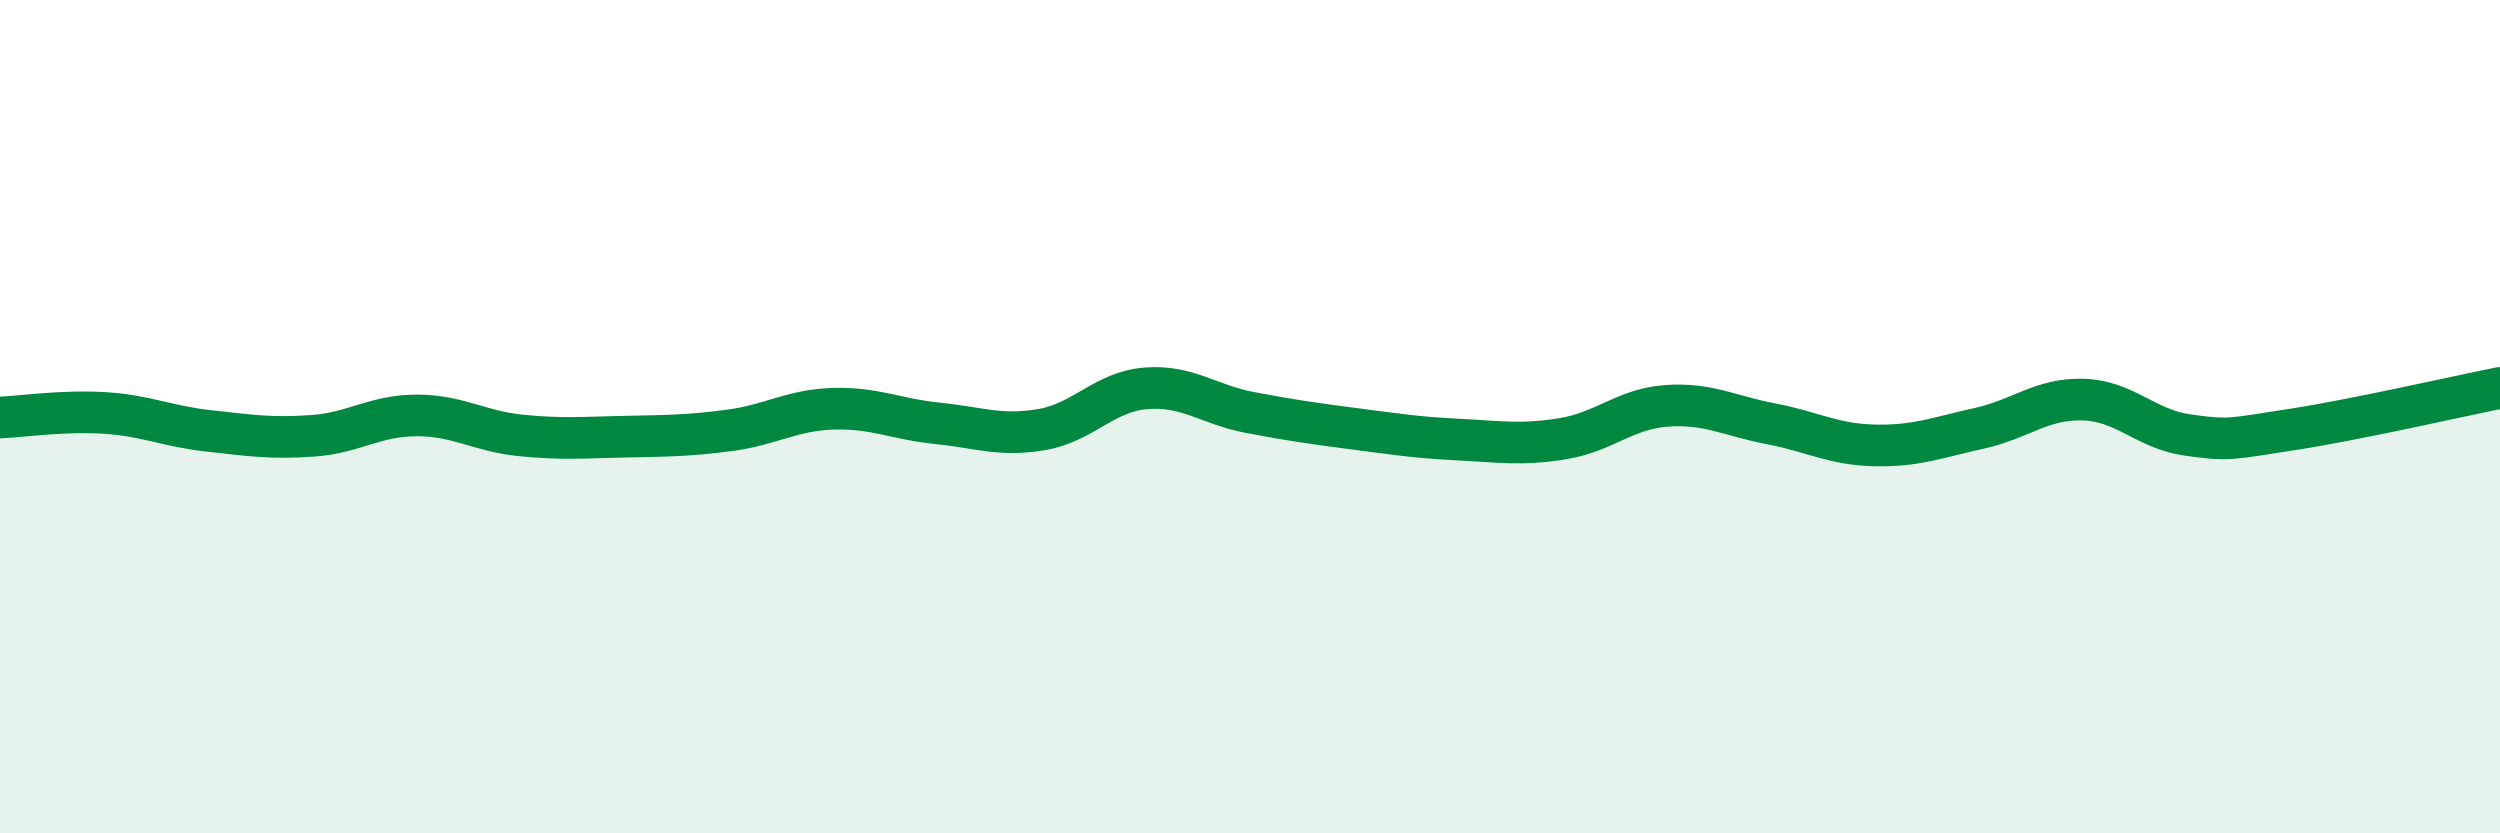
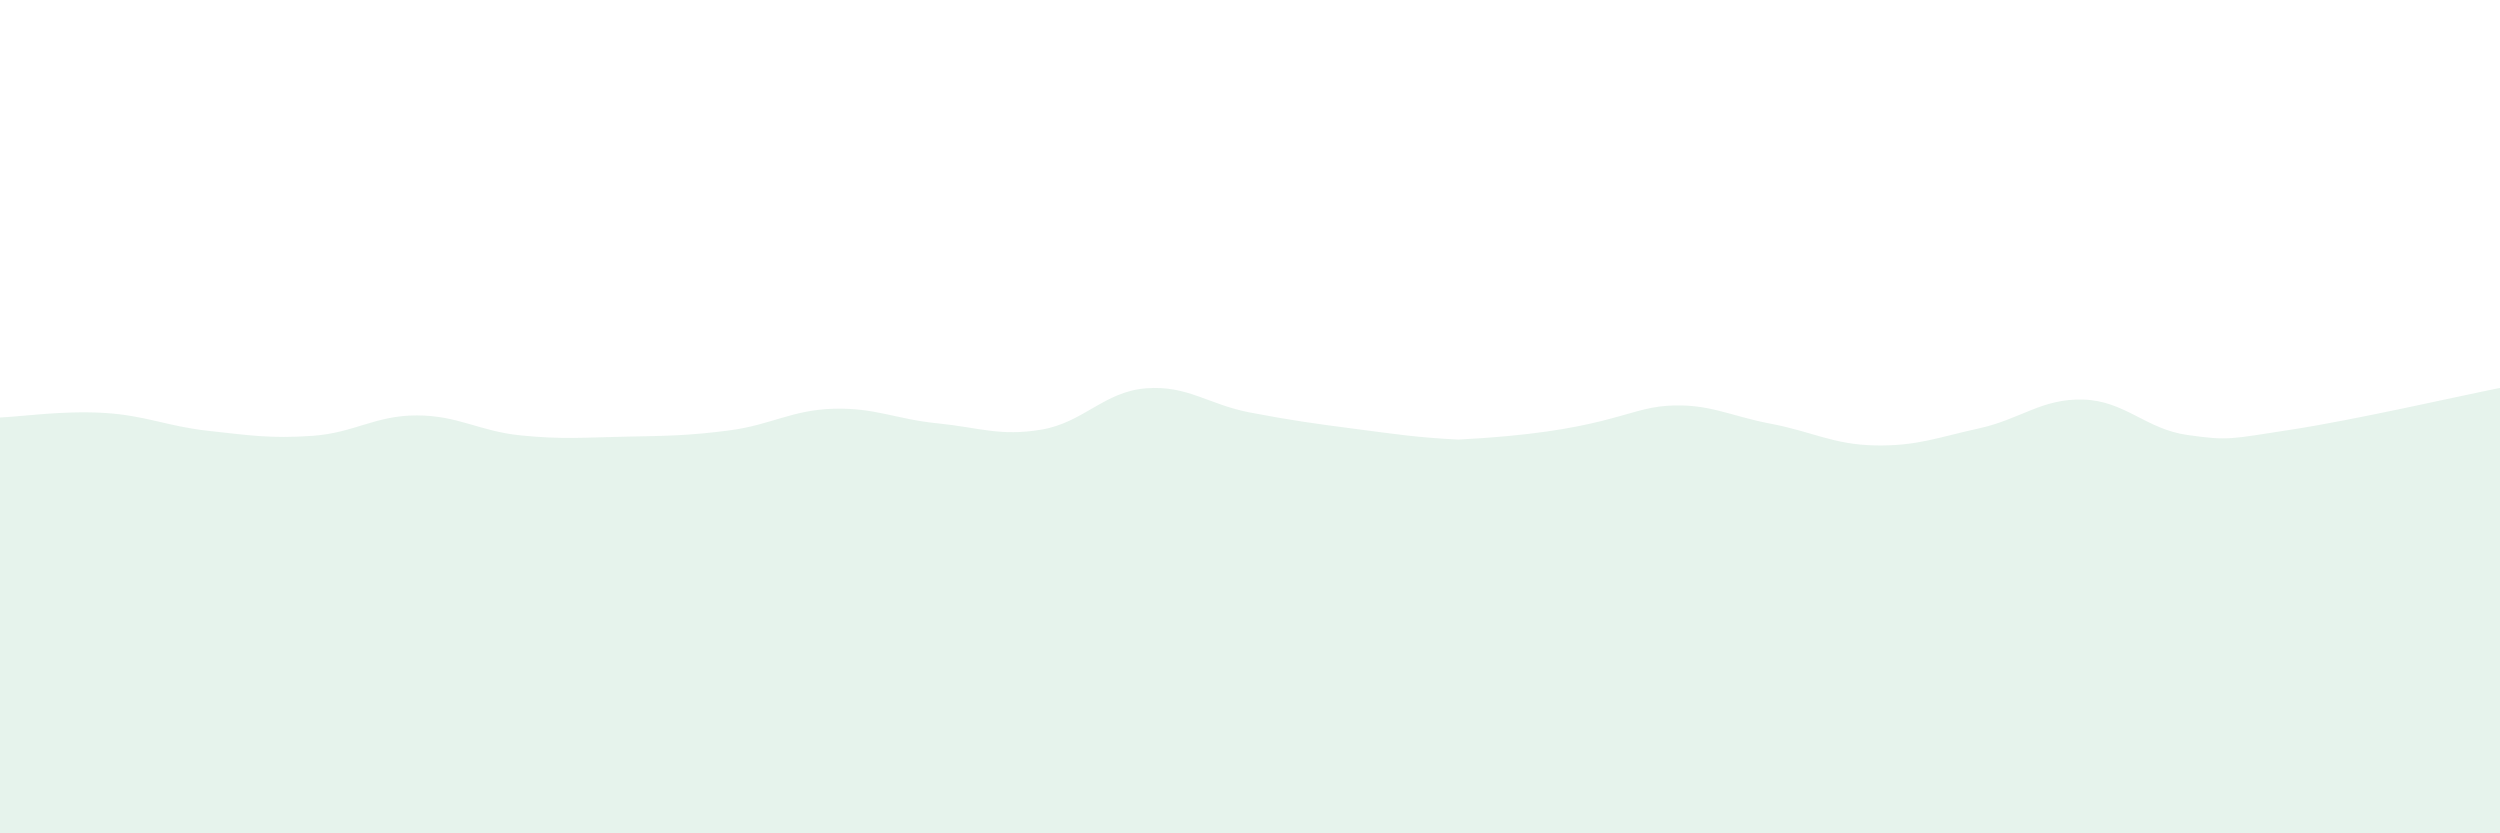
<svg xmlns="http://www.w3.org/2000/svg" width="60" height="20" viewBox="0 0 60 20">
-   <path d="M 0,10.02 C 0.5,10 1.5,9.85 2.5,9.91 C 3.5,9.97 4,10.23 5,10.34 C 6,10.45 6.5,10.53 7.5,10.46 C 8.5,10.39 9,9.97 10,9.97 C 11,9.97 11.5,10.35 12.5,10.45 C 13.5,10.55 14,10.5 15,10.48 C 16,10.46 16.5,10.46 17.5,10.33 C 18.5,10.2 19,9.84 20,9.81 C 21,9.78 21.5,10.06 22.5,10.16 C 23.5,10.26 24,10.48 25,10.31 C 26,10.14 26.5,9.4 27.5,9.32 C 28.5,9.24 29,9.71 30,9.9 C 31,10.09 31.5,10.16 32.5,10.29 C 33.5,10.42 34,10.5 35,10.55 C 36,10.6 36.5,10.69 37.5,10.53 C 38.5,10.37 39,9.81 40,9.74 C 41,9.67 41.5,9.98 42.5,10.17 C 43.5,10.36 44,10.67 45,10.69 C 46,10.71 46.5,10.5 47.5,10.28 C 48.5,10.06 49,9.56 50,9.59 C 51,9.62 51.5,10.3 52.5,10.44 C 53.5,10.58 53.5,10.54 55,10.31 C 56.5,10.08 59,9.51 60,9.31L60 20L0 20Z" fill="#008740" opacity="0.1" stroke-linecap="round" stroke-linejoin="round" />
-   <path d="M 0,10.02 C 0.5,10 1.5,9.85 2.5,9.91 C 3.5,9.97 4,10.23 5,10.34 C 6,10.45 6.5,10.53 7.5,10.46 C 8.5,10.39 9,9.97 10,9.97 C 11,9.97 11.5,10.35 12.5,10.45 C 13.5,10.55 14,10.5 15,10.48 C 16,10.46 16.5,10.46 17.5,10.33 C 18.5,10.2 19,9.84 20,9.81 C 21,9.78 21.5,10.06 22.5,10.16 C 23.5,10.26 24,10.48 25,10.31 C 26,10.14 26.5,9.4 27.5,9.32 C 28.5,9.24 29,9.71 30,9.9 C 31,10.09 31.5,10.16 32.5,10.29 C 33.5,10.42 34,10.5 35,10.55 C 36,10.6 36.5,10.69 37.5,10.53 C 38.5,10.37 39,9.81 40,9.74 C 41,9.67 41.5,9.98 42.5,10.17 C 43.5,10.36 44,10.67 45,10.69 C 46,10.71 46.5,10.5 47.5,10.28 C 48.5,10.06 49,9.56 50,9.59 C 51,9.62 51.5,10.3 52.5,10.44 C 53.5,10.58 53.5,10.54 55,10.31 C 56.5,10.08 59,9.51 60,9.31" stroke="#008740" stroke-width="1" fill="none" stroke-linecap="round" stroke-linejoin="round" />
+   <path d="M 0,10.02 C 0.5,10 1.5,9.85 2.5,9.91 C 3.5,9.97 4,10.23 5,10.34 C 6,10.45 6.5,10.53 7.5,10.46 C 8.5,10.39 9,9.97 10,9.97 C 11,9.97 11.5,10.35 12.5,10.45 C 13.5,10.55 14,10.5 15,10.48 C 16,10.46 16.5,10.46 17.5,10.33 C 18.5,10.2 19,9.84 20,9.81 C 21,9.78 21.5,10.06 22.5,10.16 C 23.5,10.26 24,10.48 25,10.31 C 26,10.14 26.5,9.4 27.5,9.32 C 28.5,9.24 29,9.71 30,9.9 C 31,10.09 31.5,10.16 32.5,10.29 C 33.5,10.42 34,10.5 35,10.55 C 38.5,10.37 39,9.81 40,9.74 C 41,9.67 41.5,9.98 42.5,10.17 C 43.5,10.36 44,10.67 45,10.69 C 46,10.71 46.5,10.5 47.5,10.28 C 48.5,10.06 49,9.56 50,9.59 C 51,9.62 51.5,10.3 52.5,10.44 C 53.5,10.58 53.5,10.54 55,10.31 C 56.5,10.08 59,9.51 60,9.31L60 20L0 20Z" fill="#008740" opacity="0.1" stroke-linecap="round" stroke-linejoin="round" />
</svg>